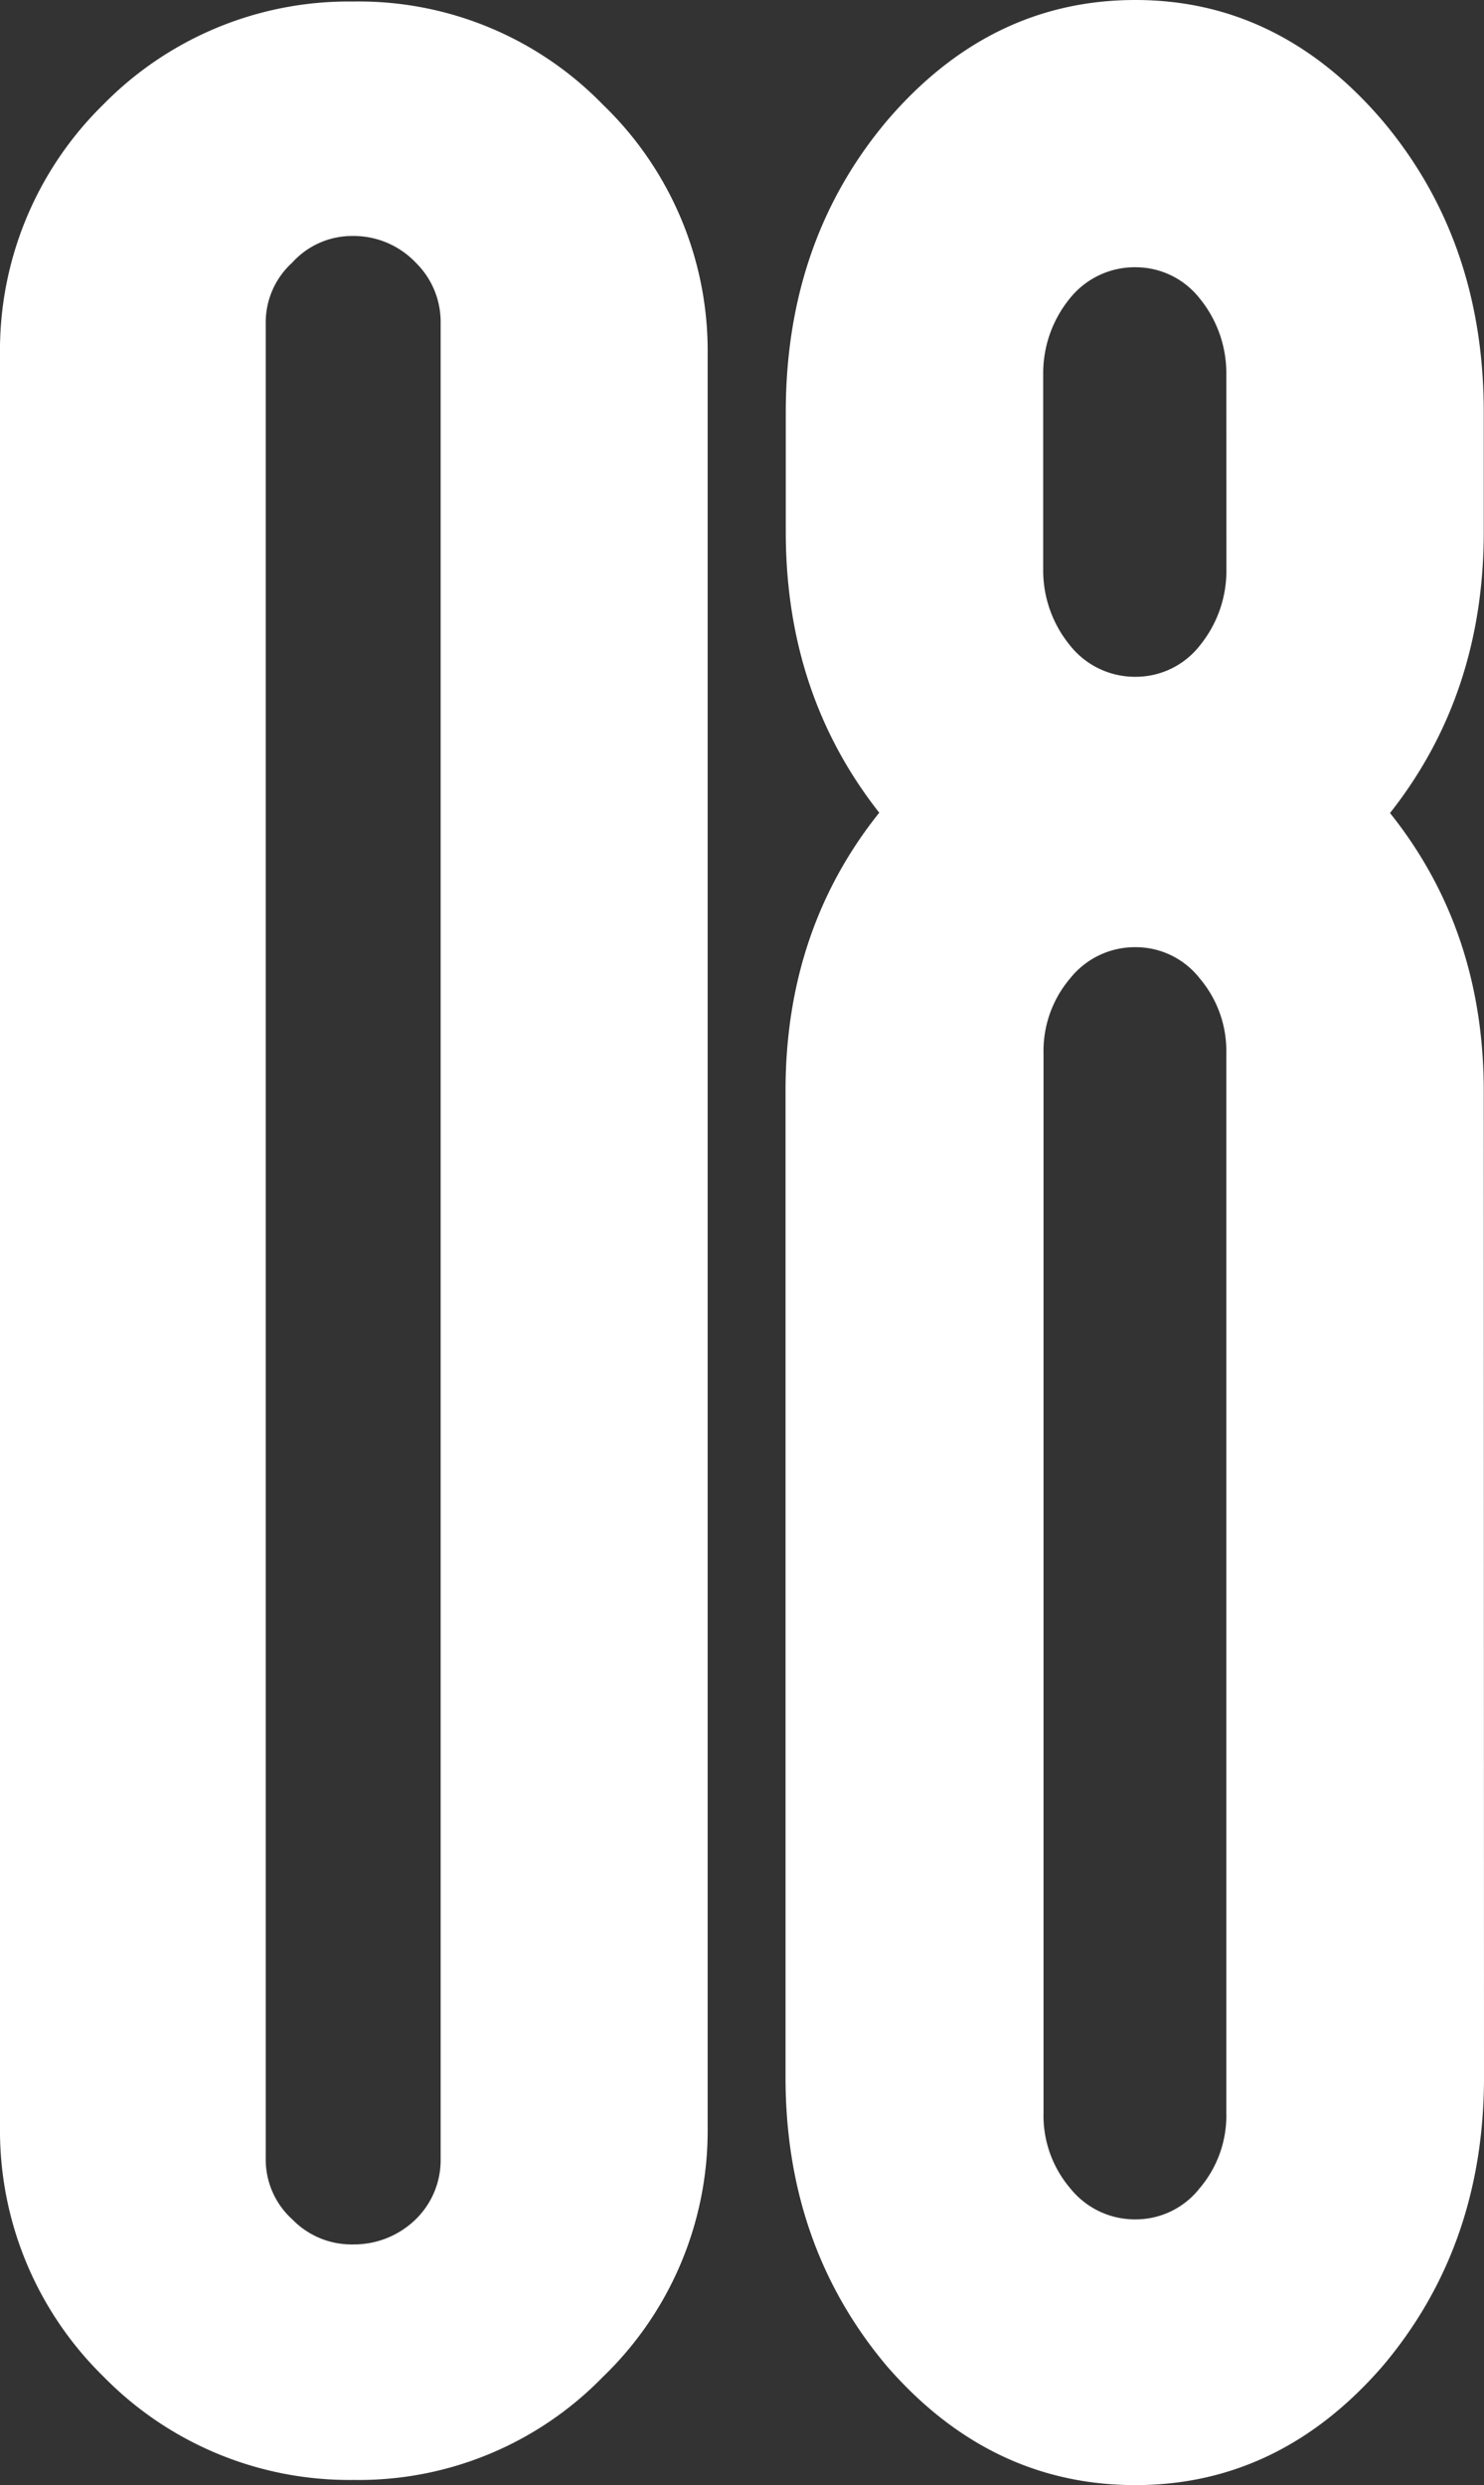
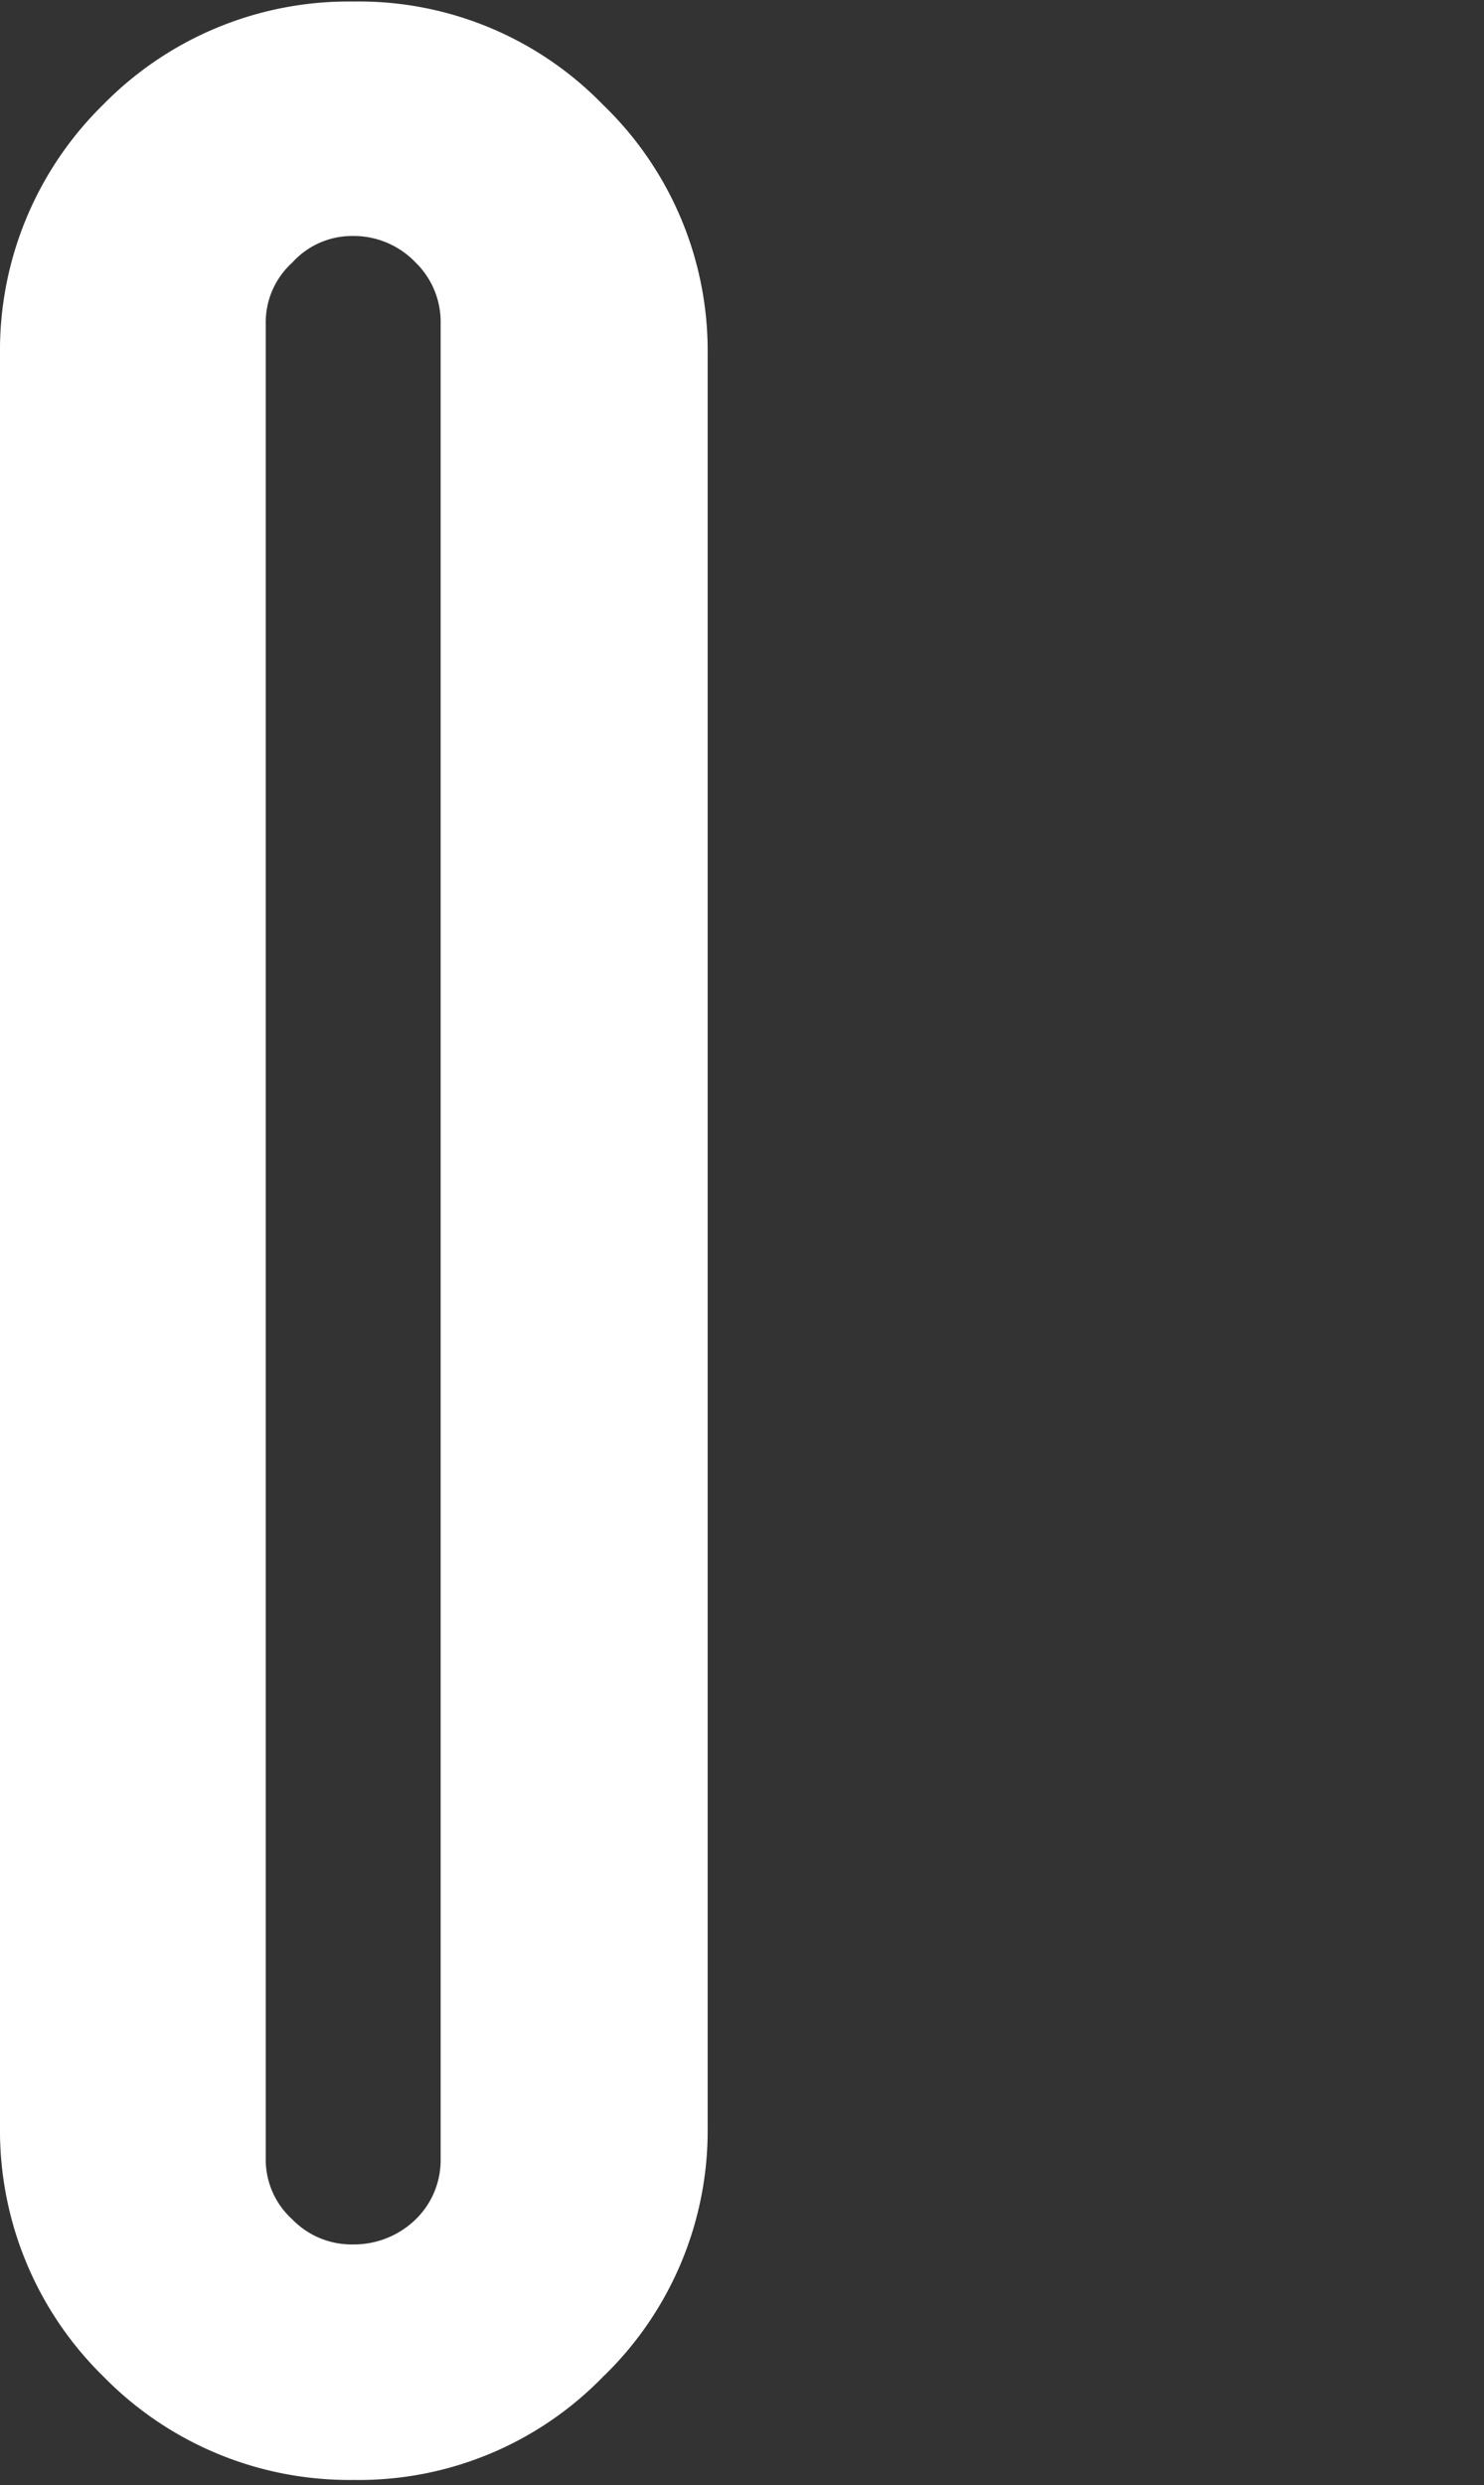
<svg xmlns="http://www.w3.org/2000/svg" id="Camada_1" data-name="Camada 1" viewBox="0 0 184.29 308.44">
  <rect x="0" y="0" width="184.29" height="308.44" fill="#333333" stroke="none" />
  <defs>
    <style>.cls-1{fill:#fff;}</style>
  </defs>
  <path class="cls-1" d="M43.84.19A42.26,42.26,0,0,1,74.88,13a42.38,42.38,0,0,1,13,31V264a42.39,42.39,0,0,1-13,31,42.29,42.29,0,0,1-31,12.8,42.71,42.71,0,0,1-31-12.8A42.71,42.71,0,0,1,0,264V44A42.7,42.7,0,0,1,12.8,13,42.68,42.68,0,0,1,43.84.19ZM33,267.9a10,10,0,0,0,3.3,7.56,10.26,10.26,0,0,0,7.56,3.11,11,11,0,0,0,7.76-3.11,10.27,10.27,0,0,0,3.1-7.56V40.16a10.29,10.29,0,0,0-3.1-7.57,10.63,10.63,0,0,0-7.76-3.3,10,10,0,0,0-7.56,3.3A10,10,0,0,0,33,40.16Z" />
-   <path class="cls-1" d="M184.29,257.81q0,21-12.61,35.89Q158.87,308.44,141,308.44q-18,0-30.84-14.74-12.61-14.94-12.61-35.89V135.4q0-20,11.64-34.53Q97.58,86.14,97.58,66V51.21q0-21.33,12.61-36.27Q123,0,141,0q17.85,0,30.65,14.94,12.62,14.94,12.61,36.27V66q0,20.17-11.64,34.91,11.64,14.55,11.64,34.53Zm-32-211.25a14.67,14.67,0,0,0-3.3-9.51A10.12,10.12,0,0,0,141,33.17a10.31,10.31,0,0,0-8.15,3.88,14.67,14.67,0,0,0-3.3,9.51v24a14.67,14.67,0,0,0,3.3,9.51A10.28,10.28,0,0,0,141,84,10.09,10.09,0,0,0,149,80.12a14.67,14.67,0,0,0,3.3-9.51Zm-22.7,215.71a13.88,13.88,0,0,0,3.3,9.31,10.28,10.28,0,0,0,8.15,3.88,10.09,10.09,0,0,0,7.95-3.88,13.88,13.88,0,0,0,3.3-9.31V130.75a13.9,13.9,0,0,0-3.3-9.31,10.09,10.09,0,0,0-7.95-3.88,10.28,10.28,0,0,0-8.15,3.88,13.9,13.9,0,0,0-3.3,9.31Z" />
</svg>